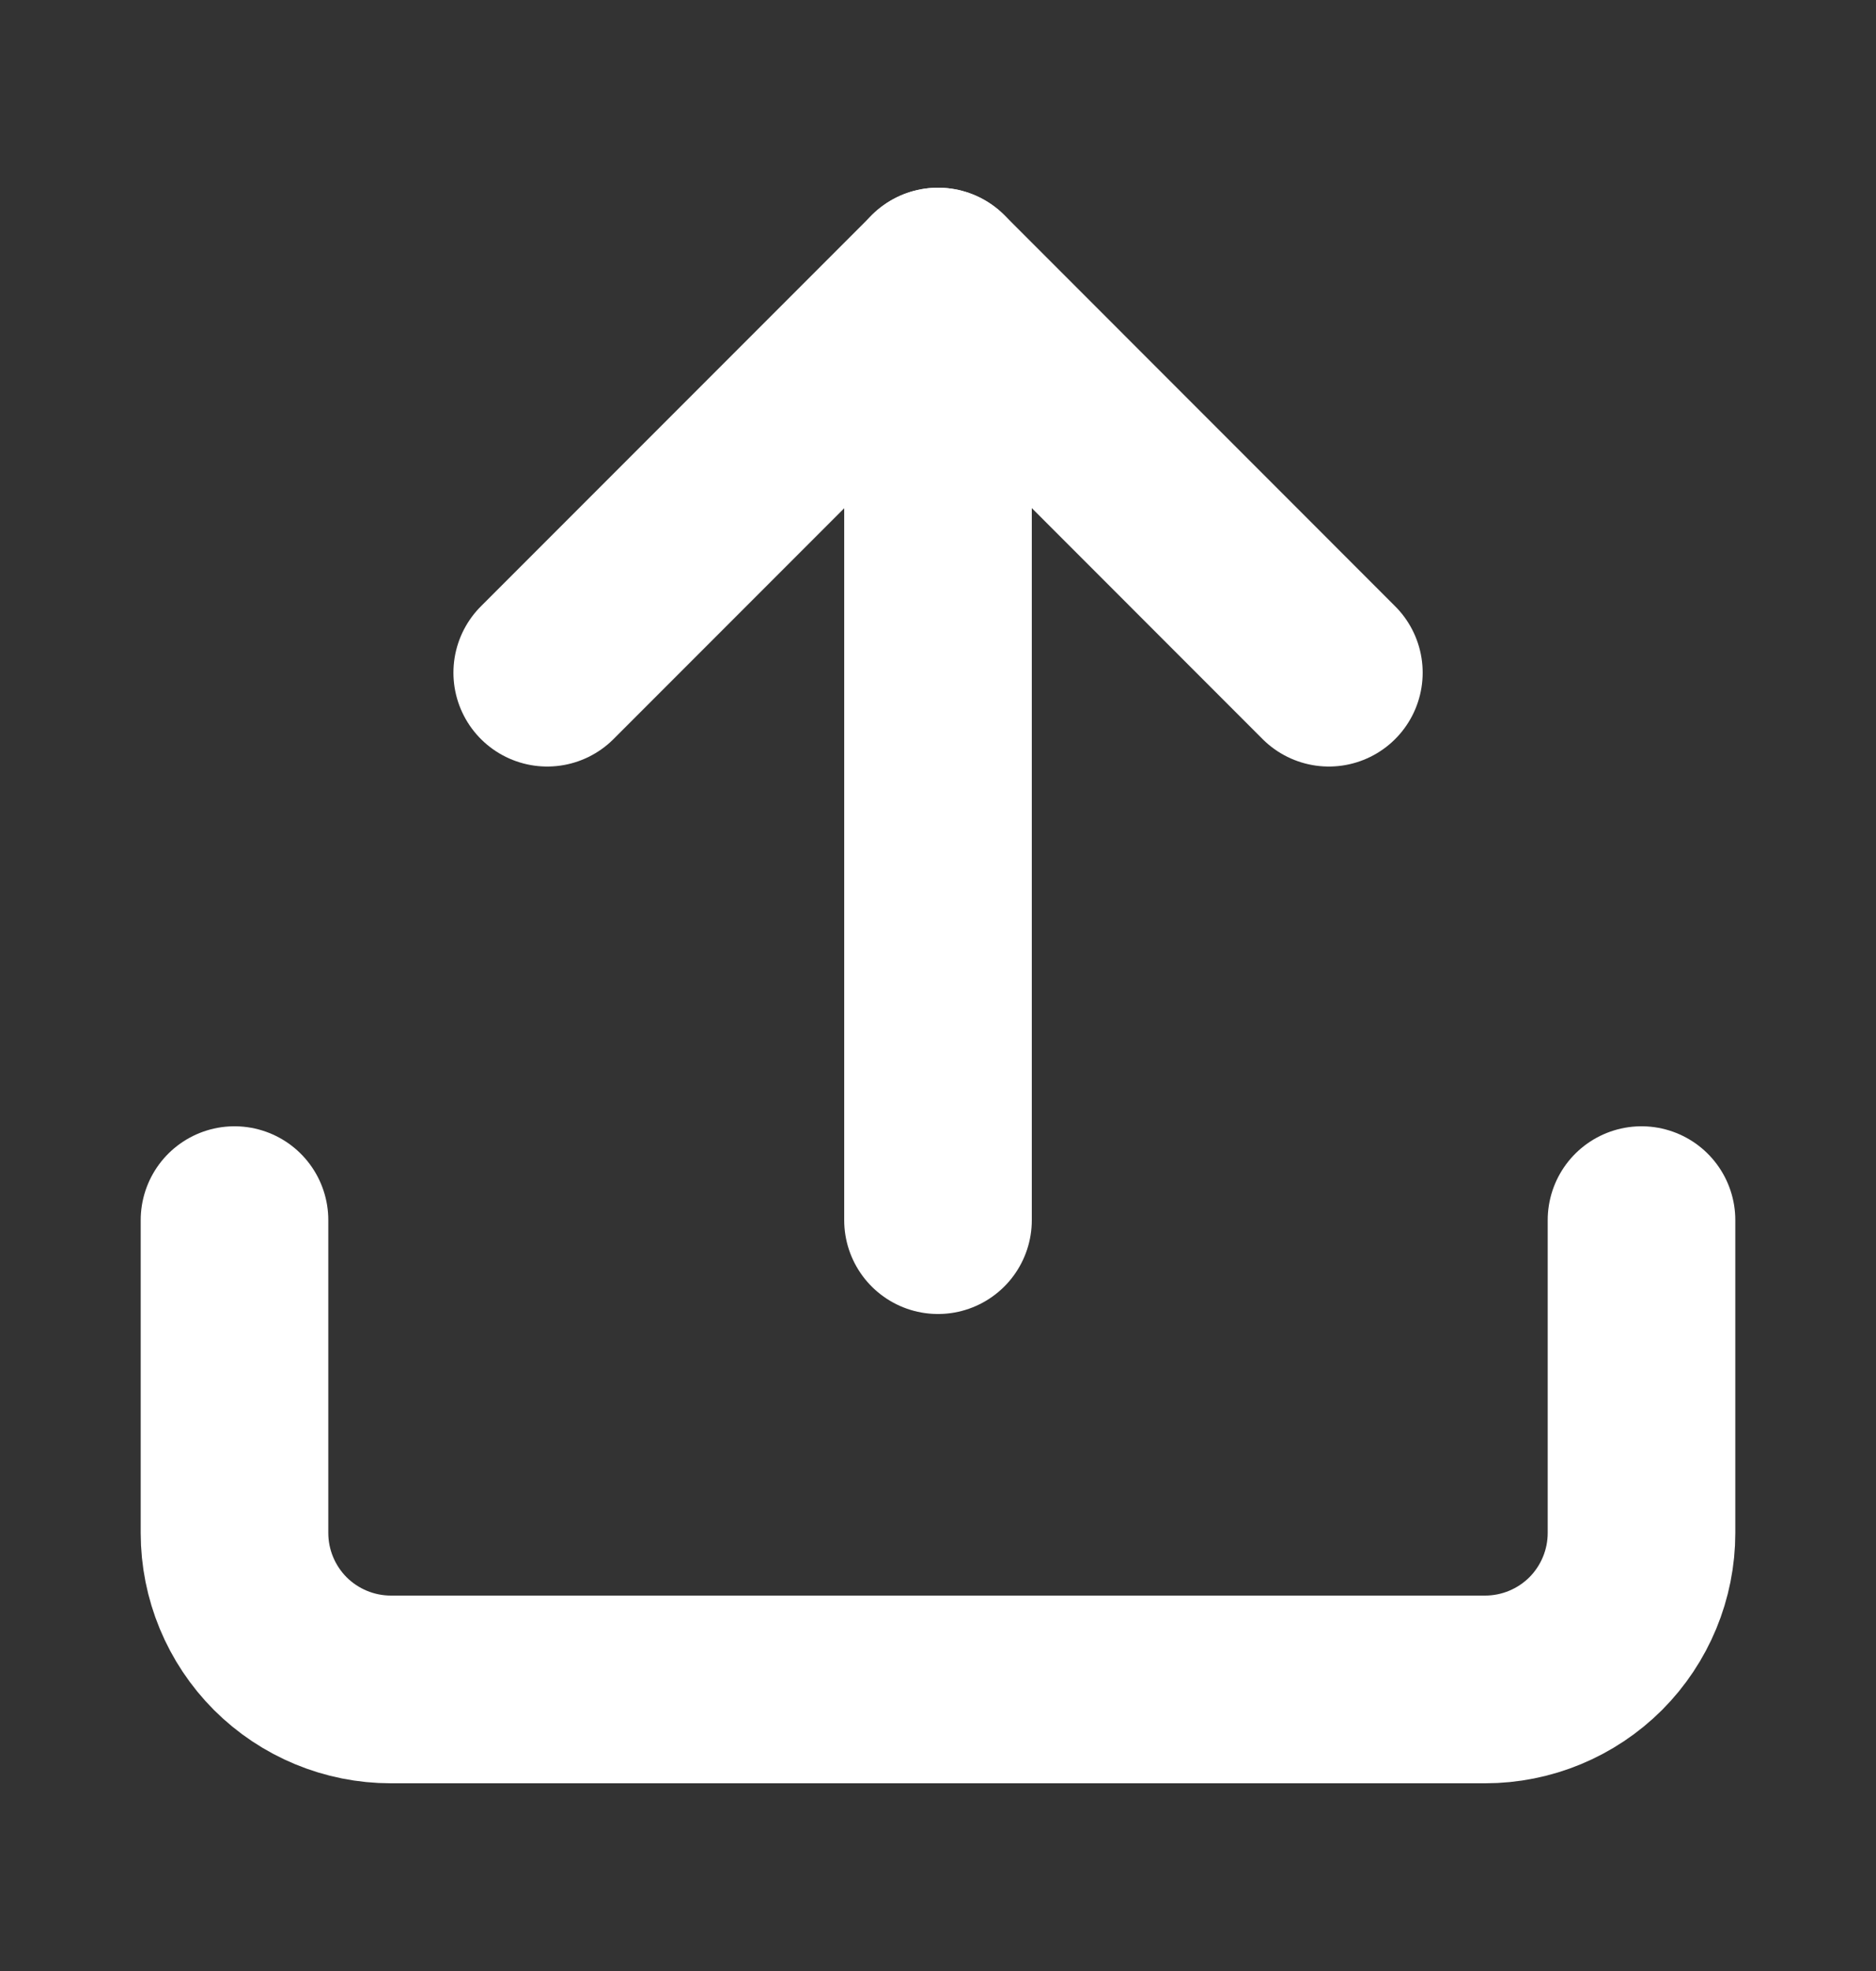
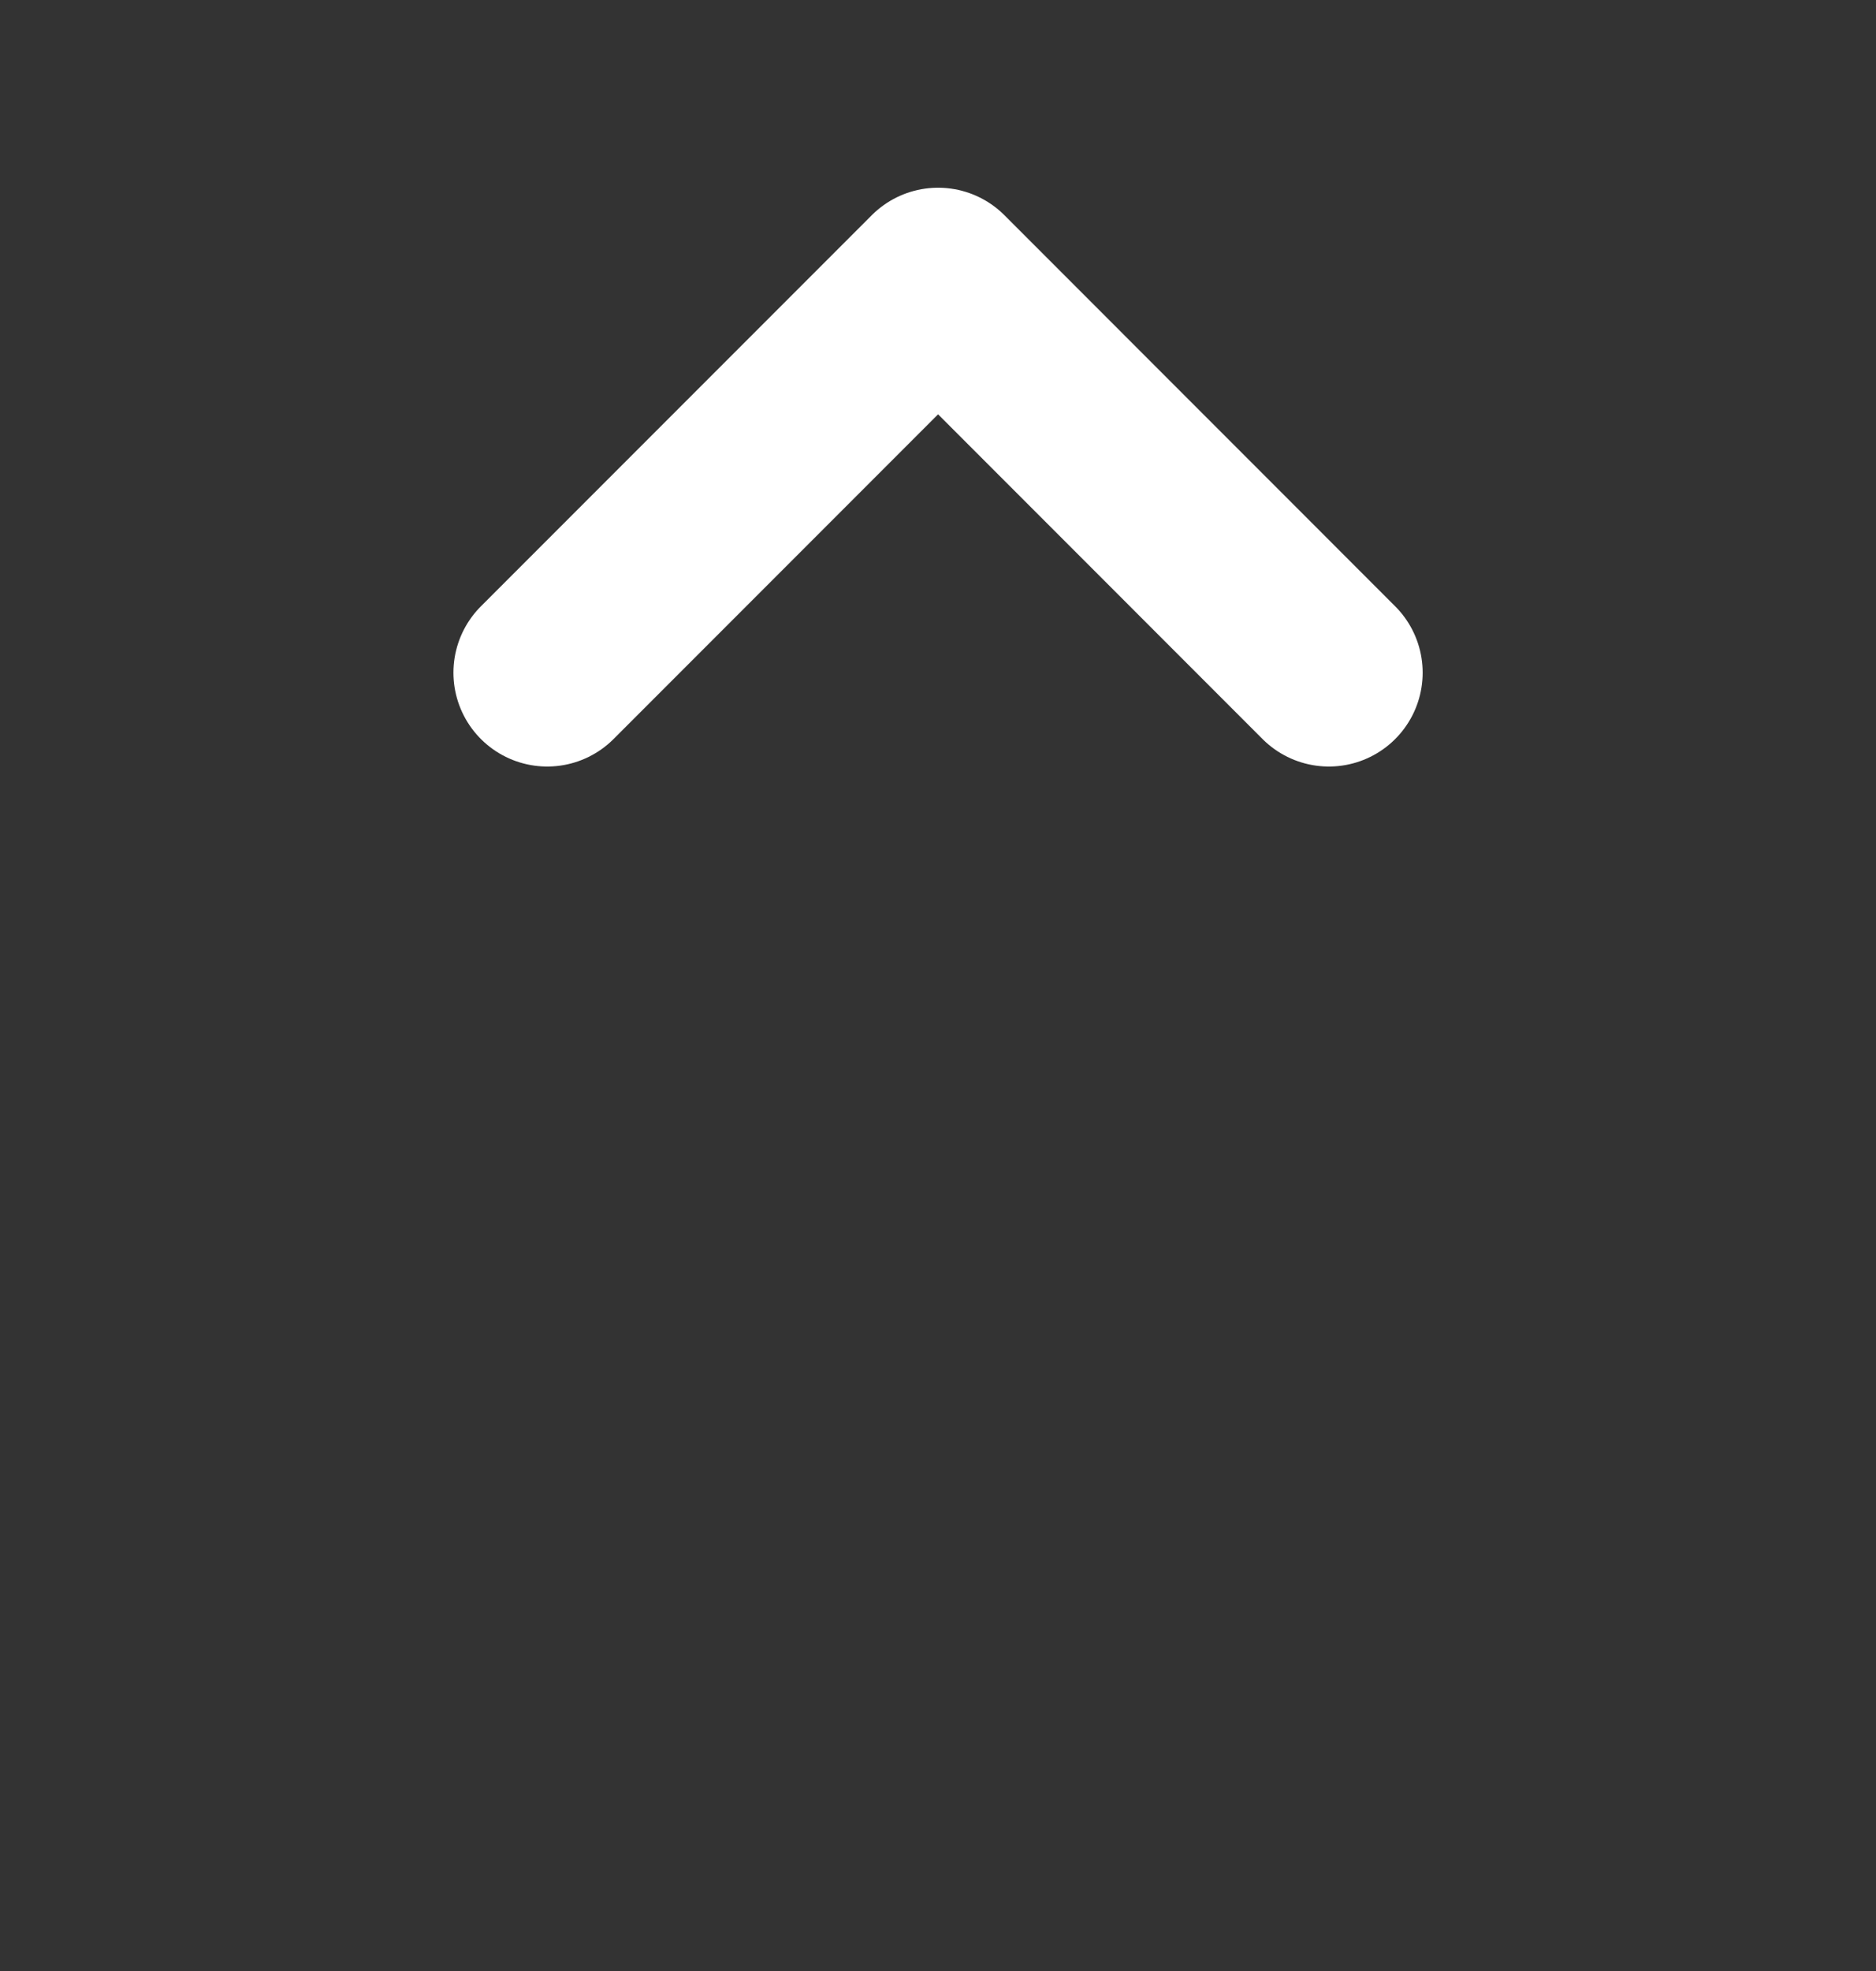
<svg xmlns="http://www.w3.org/2000/svg" width="20" height="21" viewBox="0 0 20 21" fill="none">
  <rect x="0" y="0" width="20" height="21" fill="#333333" stroke="none" />
-   <path d="M17.5 13V16.333C17.5 16.775 17.324 17.199 17.012 17.512C16.699 17.824 16.275 18 15.833 18H4.167C3.725 18 3.301 17.824 2.988 17.512C2.676 17.199 2.5 16.775 2.5 16.333V13" stroke="white" stroke-width="2" stroke-linecap="round" stroke-linejoin="round" />
  <path d="M14.167 7.167L10.001 3L5.834 7.167" stroke="white" stroke-width="2" stroke-linecap="round" stroke-linejoin="round" />
-   <path d="M10 3V13" stroke="white" stroke-width="2" stroke-linecap="round" stroke-linejoin="round" />
</svg>